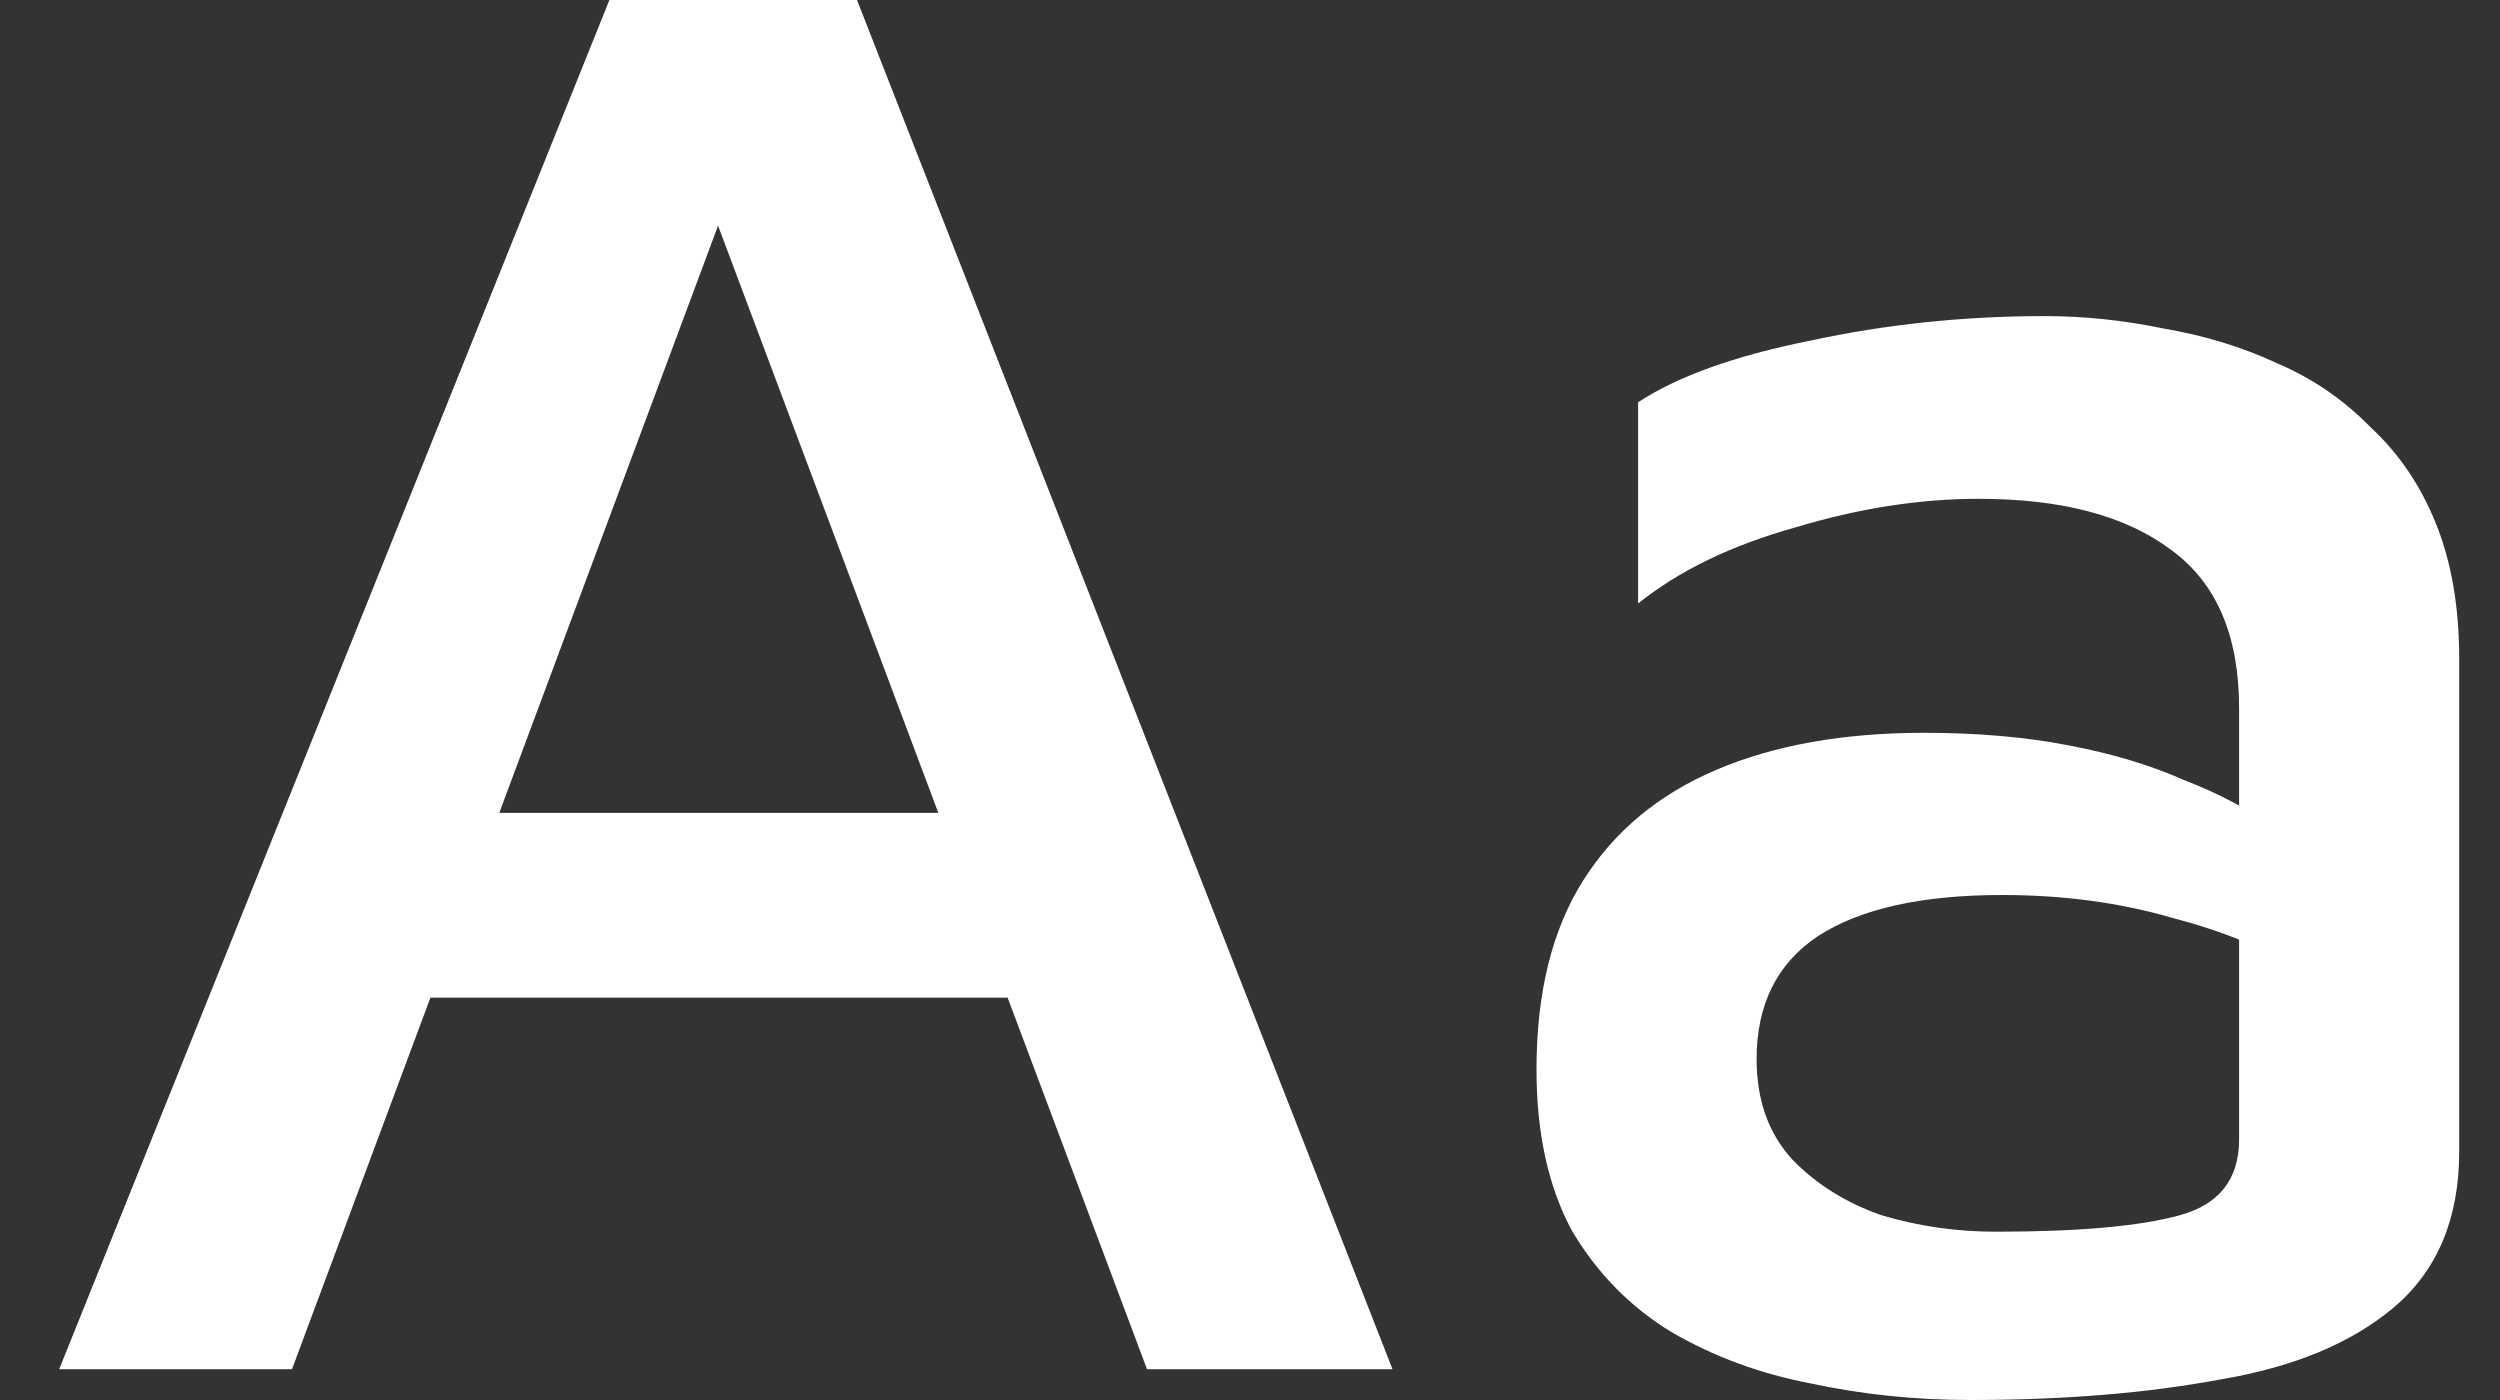
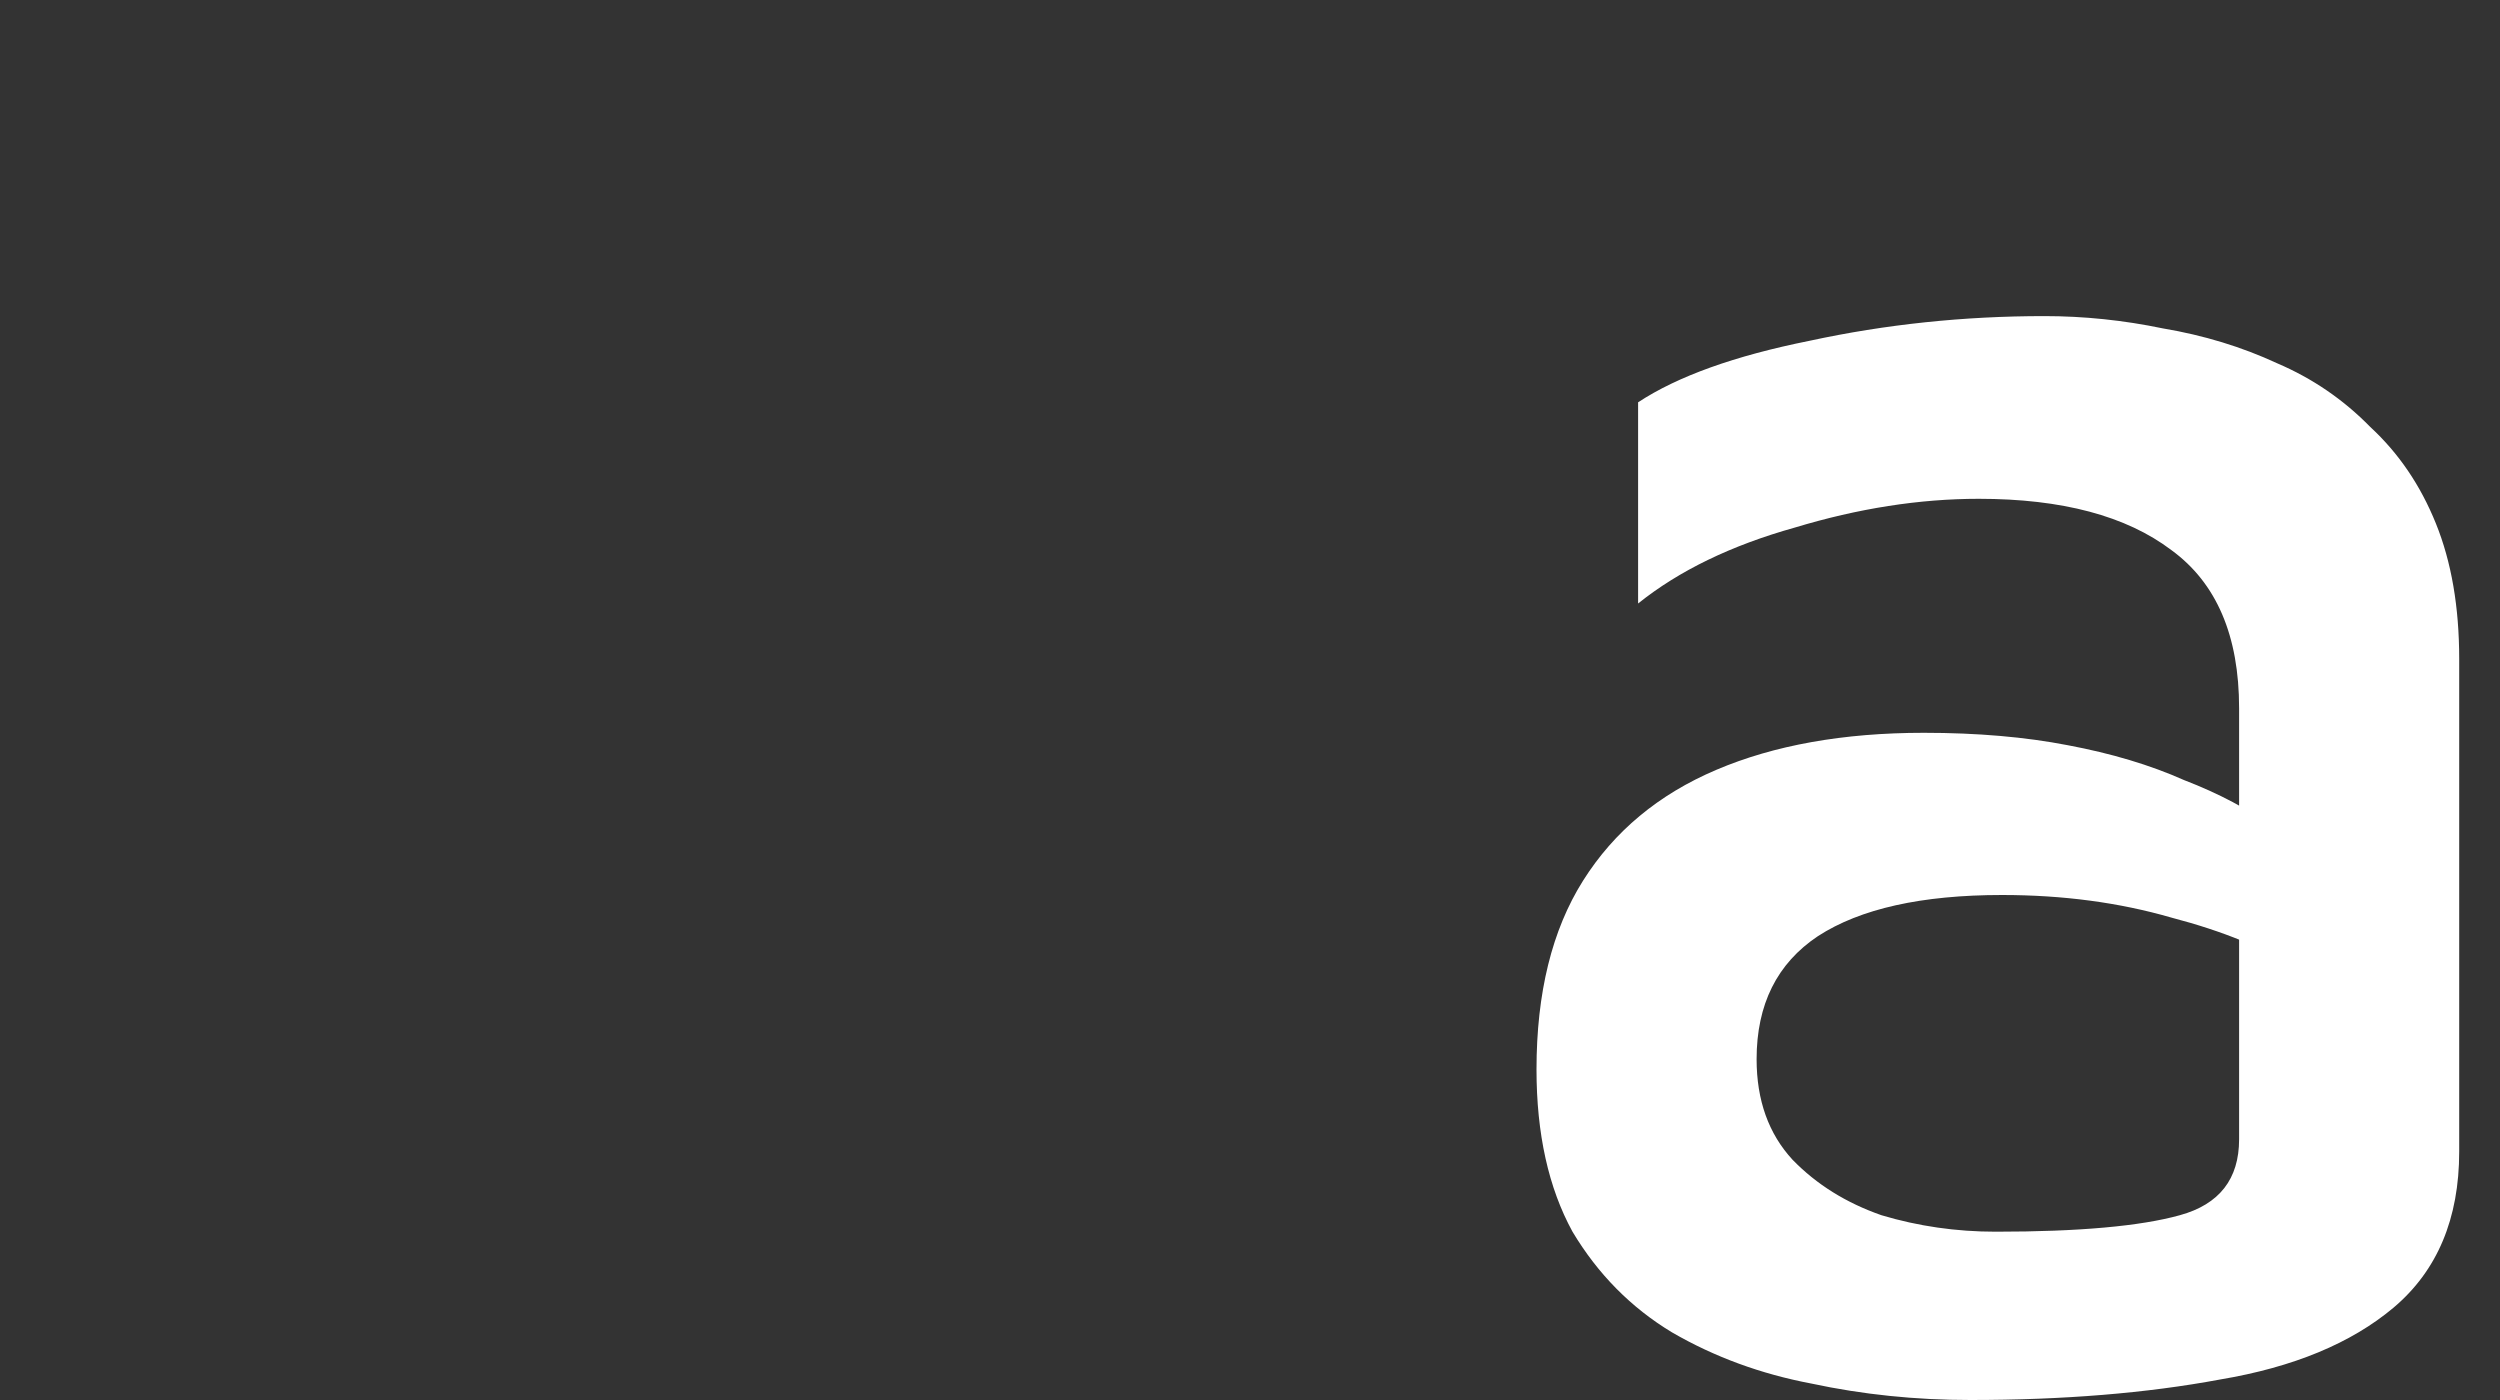
<svg xmlns="http://www.w3.org/2000/svg" width="25" height="14" viewBox="0 0 25 14" fill="none">
  <rect x="0" y="0" width="25" height="14" fill="#333333" stroke="none" />
-   <path d="M0.592 13.692L6.094 0H8.57L13.925 13.692H11.47L6.75 1.109L7.639 1.026L2.92 13.692H0.592ZM3.301 9.977L3.978 8.129H10.687L10.877 9.977H3.301Z" fill="white" />
  <path d="M19.703 14C19.153 14 18.624 13.945 18.116 13.836C17.608 13.74 17.143 13.569 16.719 13.323C16.31 13.076 15.979 12.741 15.725 12.317C15.485 11.879 15.365 11.338 15.365 10.695C15.365 9.929 15.52 9.299 15.831 8.806C16.141 8.314 16.585 7.944 17.164 7.698C17.742 7.452 18.434 7.328 19.238 7.328C19.774 7.328 20.254 7.37 20.677 7.452C21.114 7.534 21.502 7.65 21.841 7.801C22.194 7.937 22.49 8.095 22.73 8.273L22.962 9.689C22.652 9.484 22.236 9.313 21.714 9.176C21.192 9.025 20.628 8.95 20.021 8.95C19.217 8.95 18.603 9.087 18.18 9.361C17.77 9.634 17.566 10.045 17.566 10.592C17.566 11.003 17.686 11.338 17.926 11.598C18.166 11.845 18.462 12.029 18.814 12.152C19.181 12.262 19.562 12.317 19.957 12.317C20.79 12.317 21.403 12.262 21.799 12.152C22.194 12.043 22.391 11.79 22.391 11.393V7.082C22.391 6.357 22.165 5.83 21.714 5.501C21.262 5.159 20.62 4.988 19.788 4.988C19.195 4.988 18.582 5.084 17.947 5.276C17.312 5.454 16.79 5.707 16.381 6.035V4.023C16.776 3.763 17.347 3.558 18.095 3.408C18.857 3.243 19.64 3.161 20.444 3.161C20.839 3.161 21.234 3.202 21.629 3.284C22.038 3.353 22.419 3.469 22.772 3.633C23.125 3.784 23.435 3.996 23.703 4.27C23.985 4.53 24.204 4.851 24.359 5.235C24.514 5.618 24.592 6.069 24.592 6.589V11.516C24.592 12.187 24.373 12.707 23.936 13.076C23.513 13.432 22.934 13.672 22.201 13.795C21.467 13.932 20.634 14 19.703 14Z" fill="white" />
</svg>